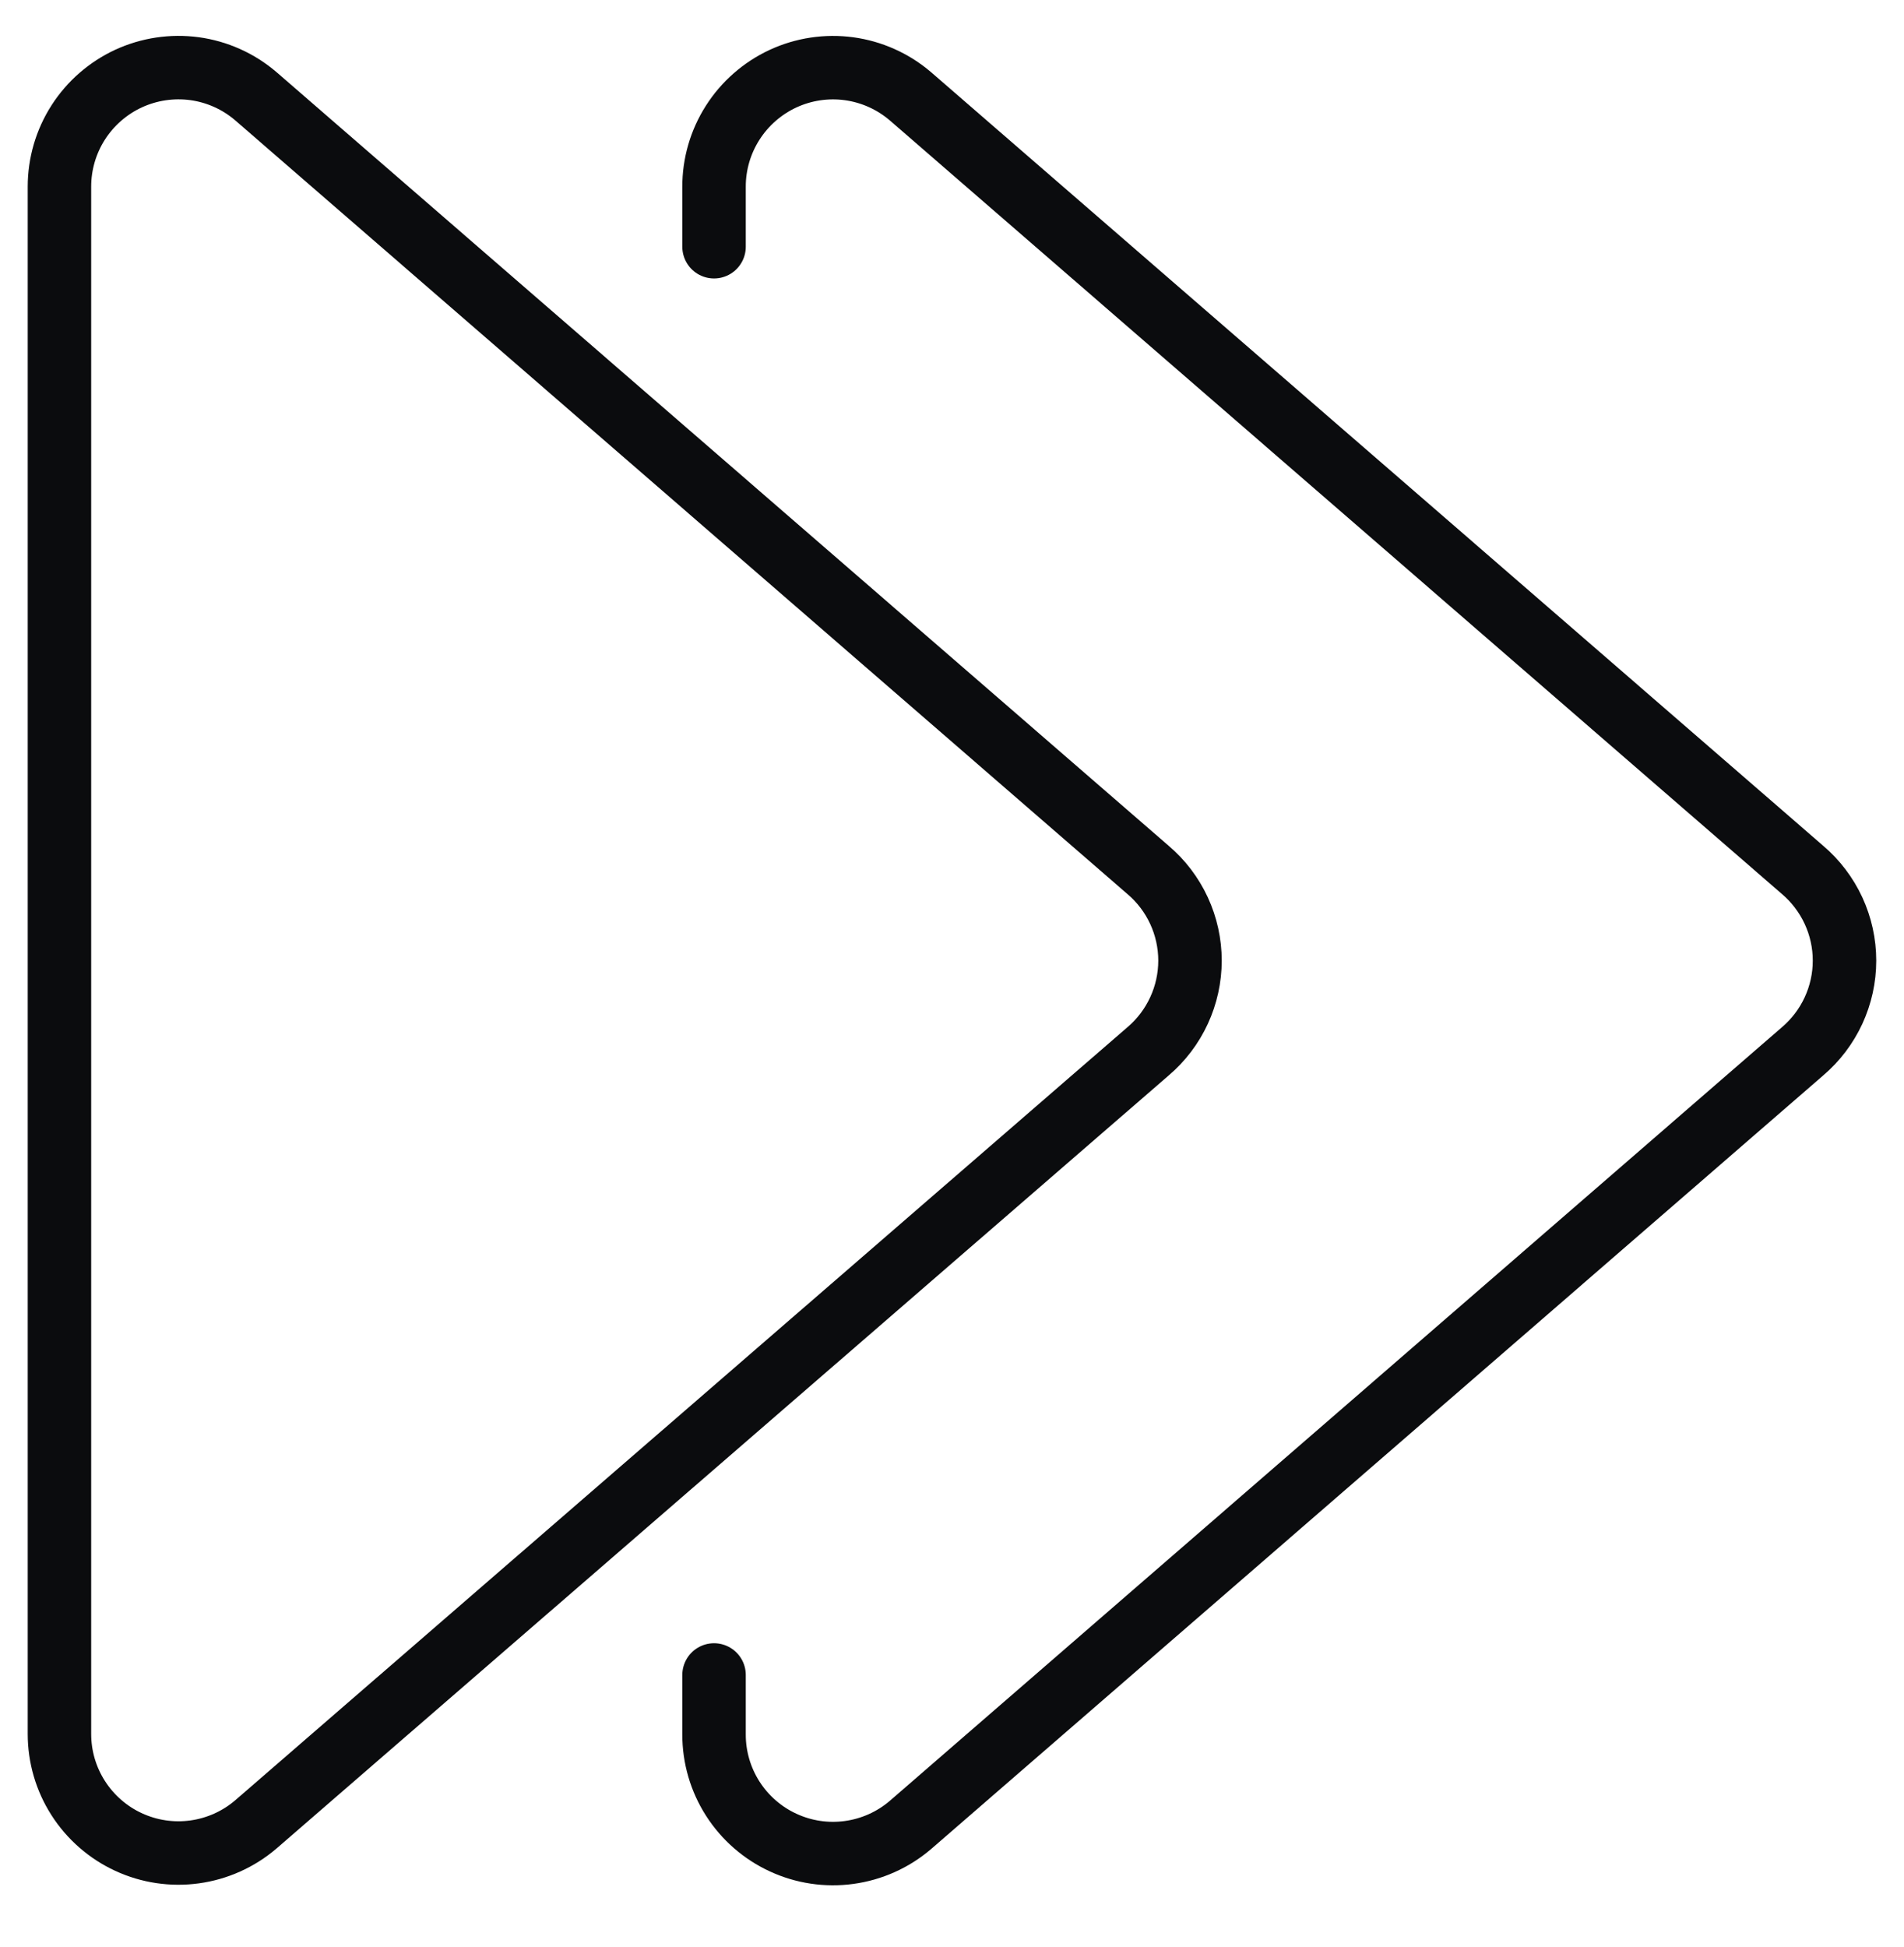
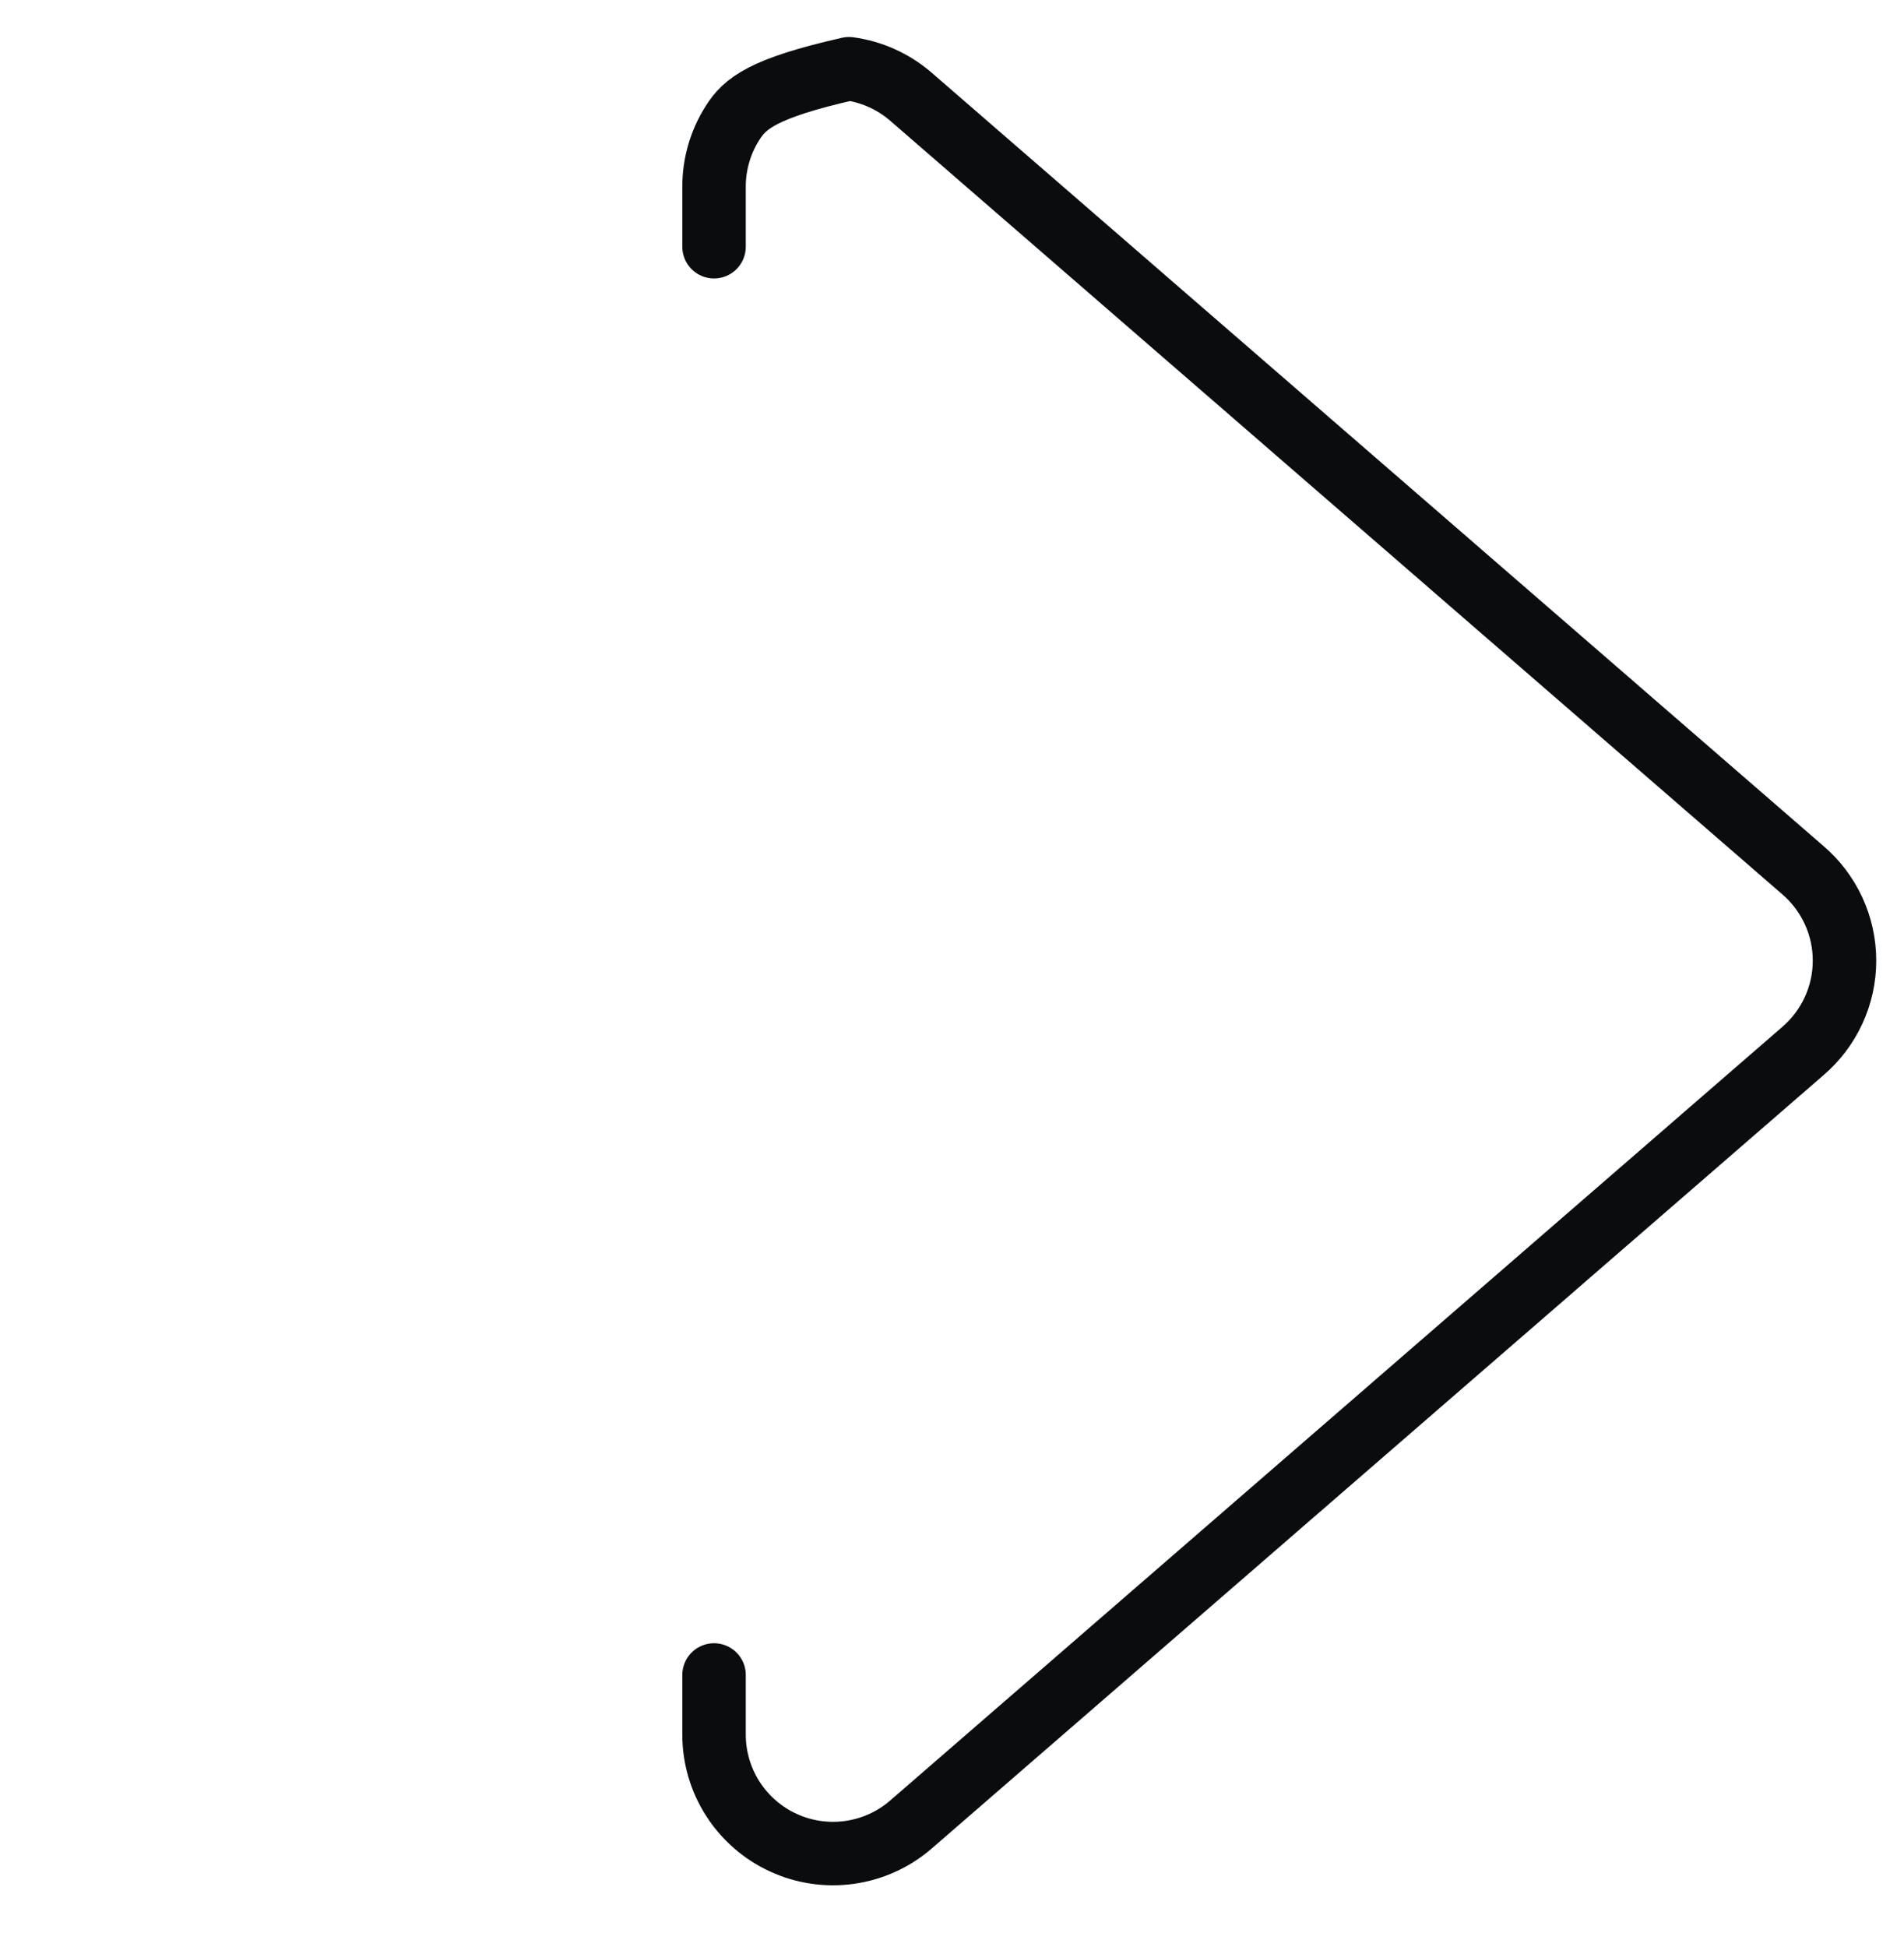
<svg xmlns="http://www.w3.org/2000/svg" width="45" height="46" viewBox="0 0 45 46" fill="none">
  <g clip-path="url(#clip0_232_48)">
-     <path d="M27.134 24.843C27.445 24.579 27.694 24.25 27.865 23.88C28.036 23.51 28.125 23.107 28.125 22.7C28.125 22.292 28.036 21.889 27.865 21.519C27.694 21.149 27.445 20.821 27.134 20.557L6.04 2.268C5.631 1.92 5.131 1.696 4.599 1.623C4.067 1.551 3.525 1.632 3.037 1.857C2.55 2.083 2.137 2.443 1.848 2.895C1.558 3.348 1.405 3.874 1.405 4.411V40.974C1.405 41.511 1.558 42.036 1.848 42.489C2.137 42.941 2.55 43.302 3.037 43.527C3.525 43.753 4.067 43.834 4.599 43.761C5.131 43.688 5.631 43.465 6.04 43.117L27.134 24.843Z" stroke="#0B0C0E" stroke-width="1.5" stroke-linecap="round" stroke-linejoin="round" />
-     <path d="M16.876 39.58V40.986C16.875 41.523 17.029 42.05 17.318 42.502C17.608 42.955 18.02 43.315 18.508 43.54C18.995 43.766 19.537 43.847 20.069 43.774C20.602 43.701 21.102 43.478 21.511 43.13L42.603 24.843C42.913 24.579 43.163 24.25 43.334 23.88C43.505 23.51 43.594 23.107 43.594 22.7C43.594 22.292 43.505 21.889 43.334 21.519C43.163 21.149 42.913 20.82 42.603 20.556L21.509 2.268C21.099 1.92 20.599 1.697 20.066 1.624C19.534 1.552 18.991 1.634 18.504 1.86C18.017 2.087 17.604 2.448 17.316 2.901C17.027 3.354 16.874 3.881 16.876 4.418V5.83" stroke="#0B0C0E" stroke-width="1.5" stroke-linecap="round" stroke-linejoin="round" />
+     <path d="M16.876 39.58V40.986C16.875 41.523 17.029 42.05 17.318 42.502C17.608 42.955 18.02 43.315 18.508 43.54C18.995 43.766 19.537 43.847 20.069 43.774C20.602 43.701 21.102 43.478 21.511 43.13L42.603 24.843C42.913 24.579 43.163 24.25 43.334 23.88C43.505 23.51 43.594 23.107 43.594 22.7C43.594 22.292 43.505 21.889 43.334 21.519C43.163 21.149 42.913 20.82 42.603 20.556L21.509 2.268C21.099 1.92 20.599 1.697 20.066 1.624C18.017 2.087 17.604 2.448 17.316 2.901C17.027 3.354 16.874 3.881 16.876 4.418V5.83" stroke="#0B0C0E" stroke-width="1.5" stroke-linecap="round" stroke-linejoin="round" />
  </g>
  <defs>
    <clipPath id="clip0_232_48">
      <rect width="45" height="45" fill="white" transform="matrix(-1 0 0 1 45 0.205)" />
    </clipPath>
  </defs>
</svg>